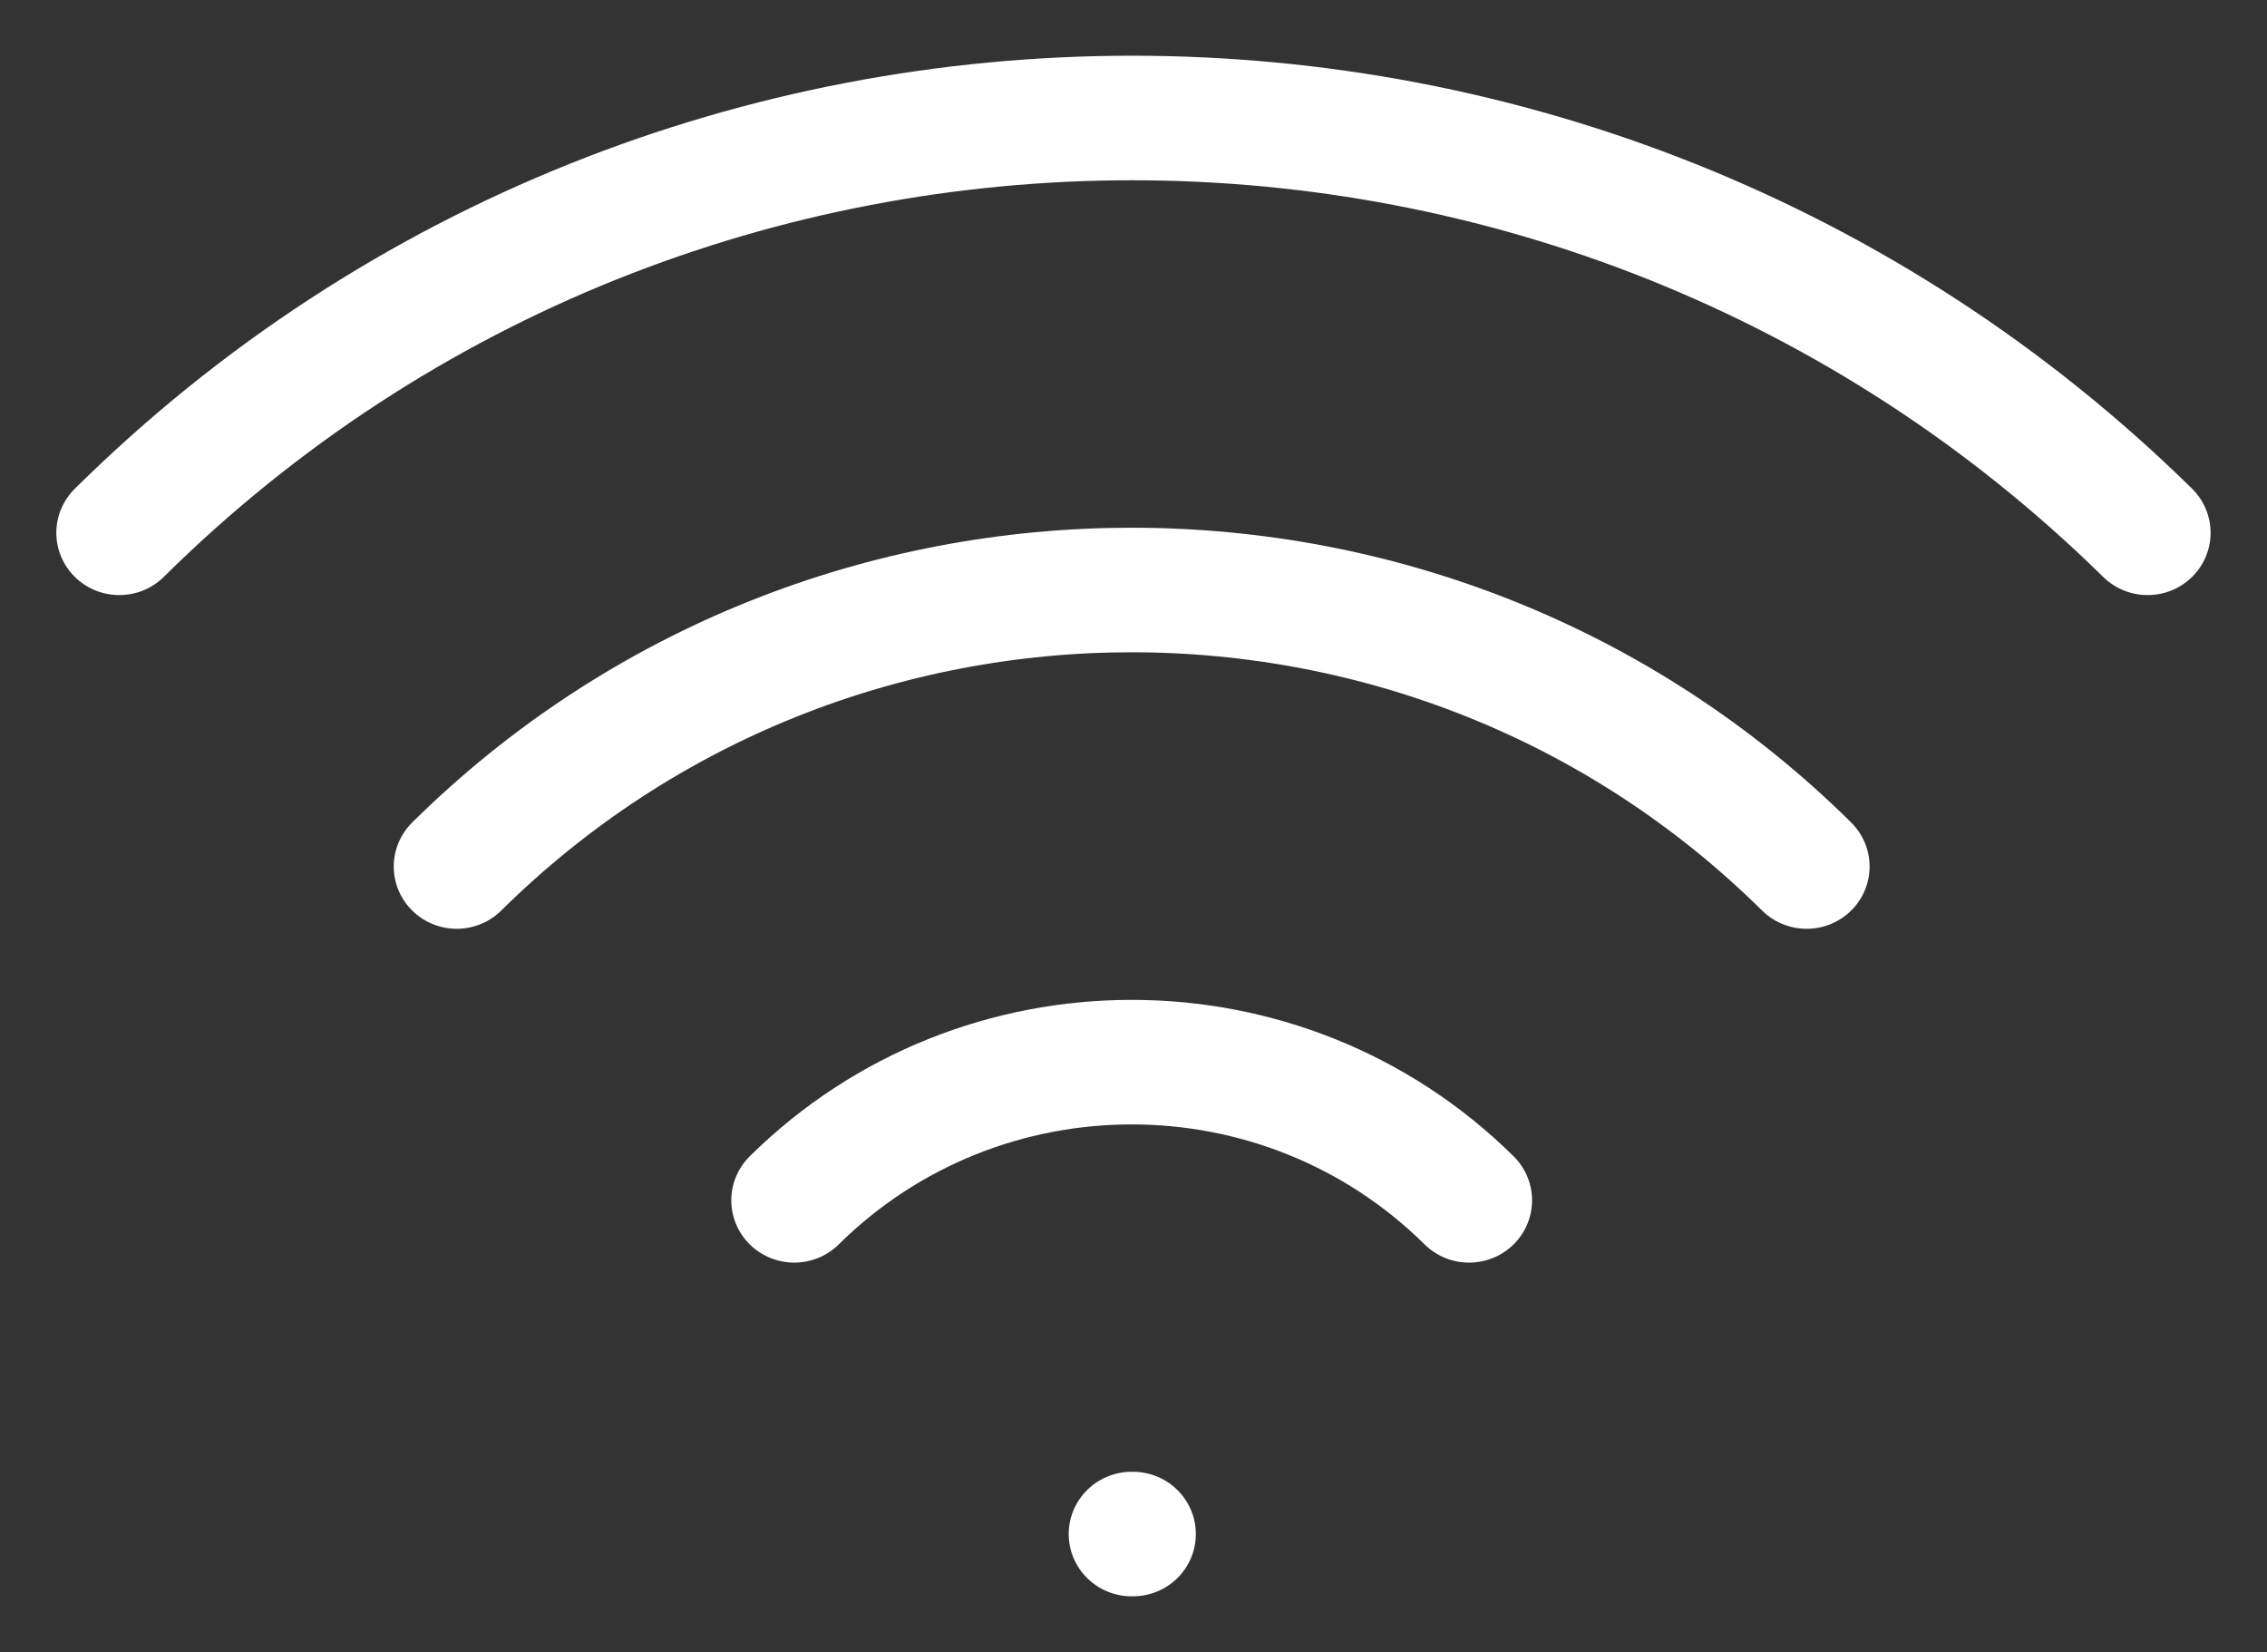
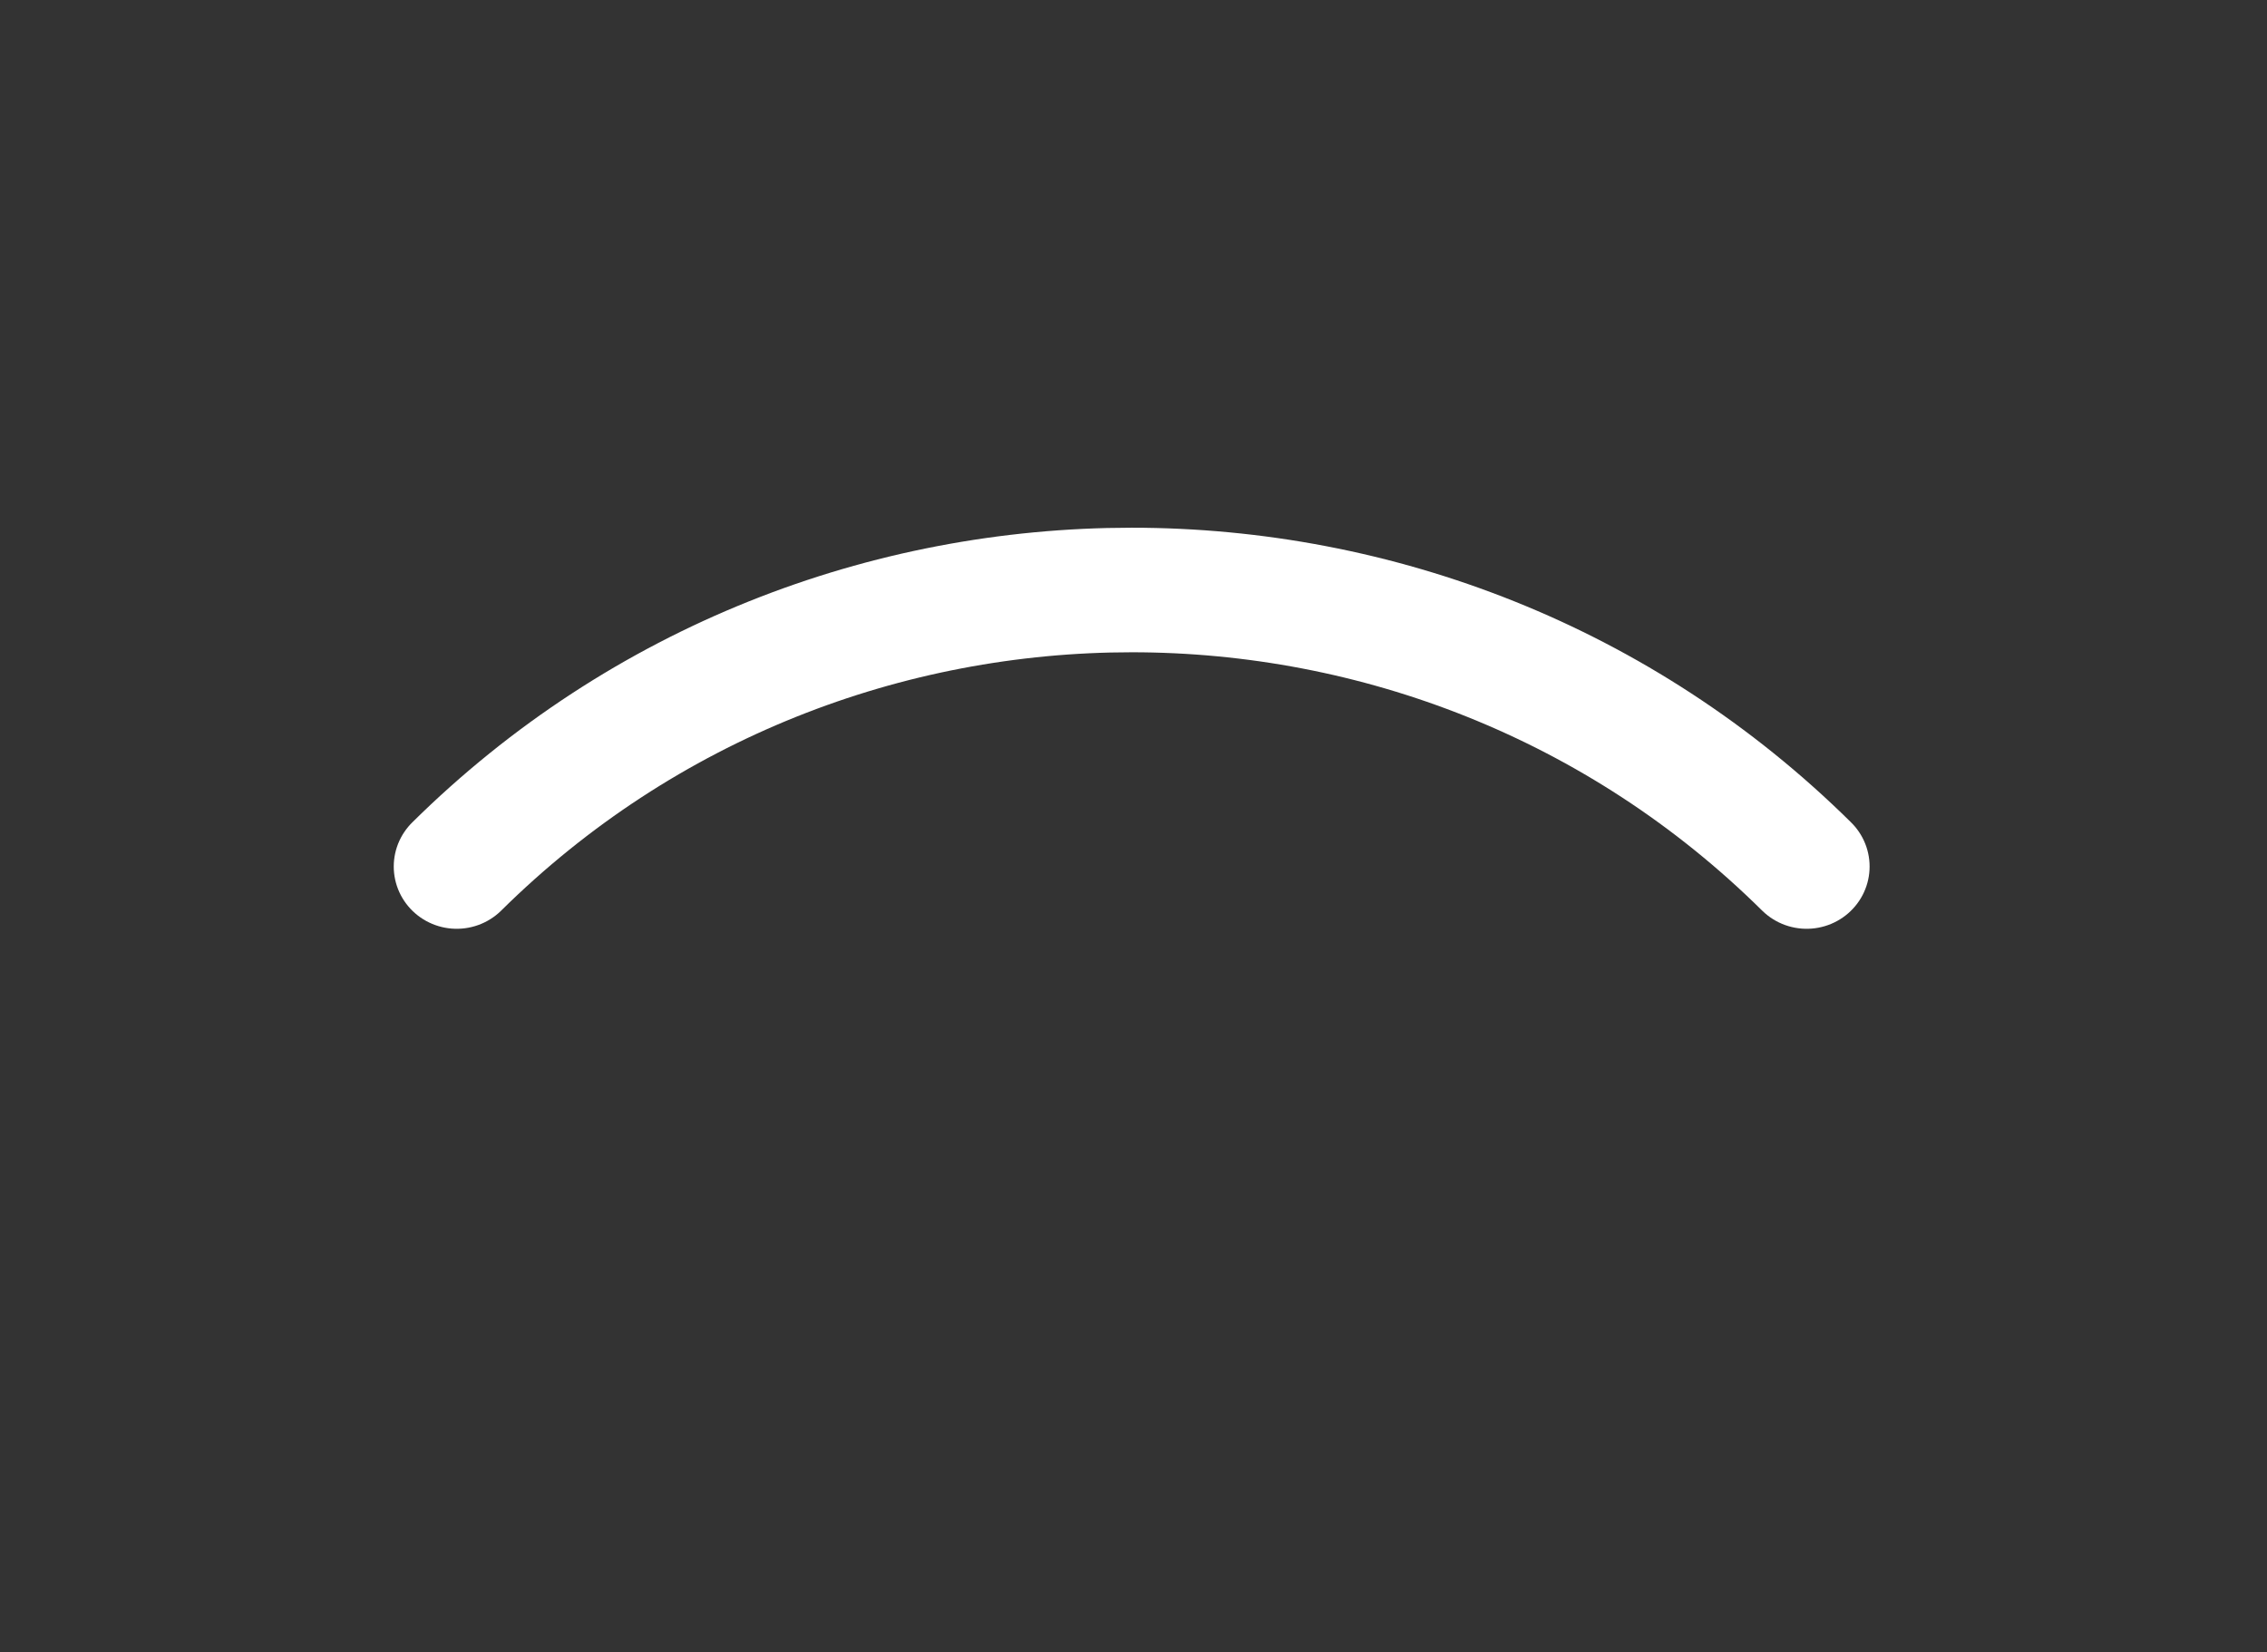
<svg xmlns="http://www.w3.org/2000/svg" width="59" height="43" xml:space="preserve" overflow="hidden">
  <rect width="100%" height="100%" fill="#333333" stroke="none" />
  <g transform="translate(-886 -503)">
-     <path d="M29.132 39.929 29.163 39.929" stroke="#FFFFFF" stroke-width="3.242" stroke-linecap="round" stroke-linejoin="round" fill="none" transform="matrix(1.011 0 0 1 886 503)" />
-     <path d="M20.446 31.243C25.244 26.447 33.02 26.447 37.818 31.243" stroke="#FFFFFF" stroke-width="3.242" stroke-linecap="round" stroke-linejoin="round" fill="none" transform="matrix(1.011 0 0 1 886 503)" />
    <path d="M11.757 22.554C21.353 12.958 36.91 12.958 46.506 22.553 46.506 22.553 46.507 22.554 46.507 22.554" stroke="#FFFFFF" stroke-width="3.242" stroke-linecap="round" stroke-linejoin="round" fill="none" transform="matrix(1.011 0 0 1 886 503)" />
-     <path d="M3.071 13.868C17.464-0.528 40.8-0.528 55.285 13.868" stroke="#FFFFFF" stroke-width="3.242" stroke-linecap="round" stroke-linejoin="round" fill="none" transform="matrix(1.011 0 0 1 886 503)" />
  </g>
</svg>